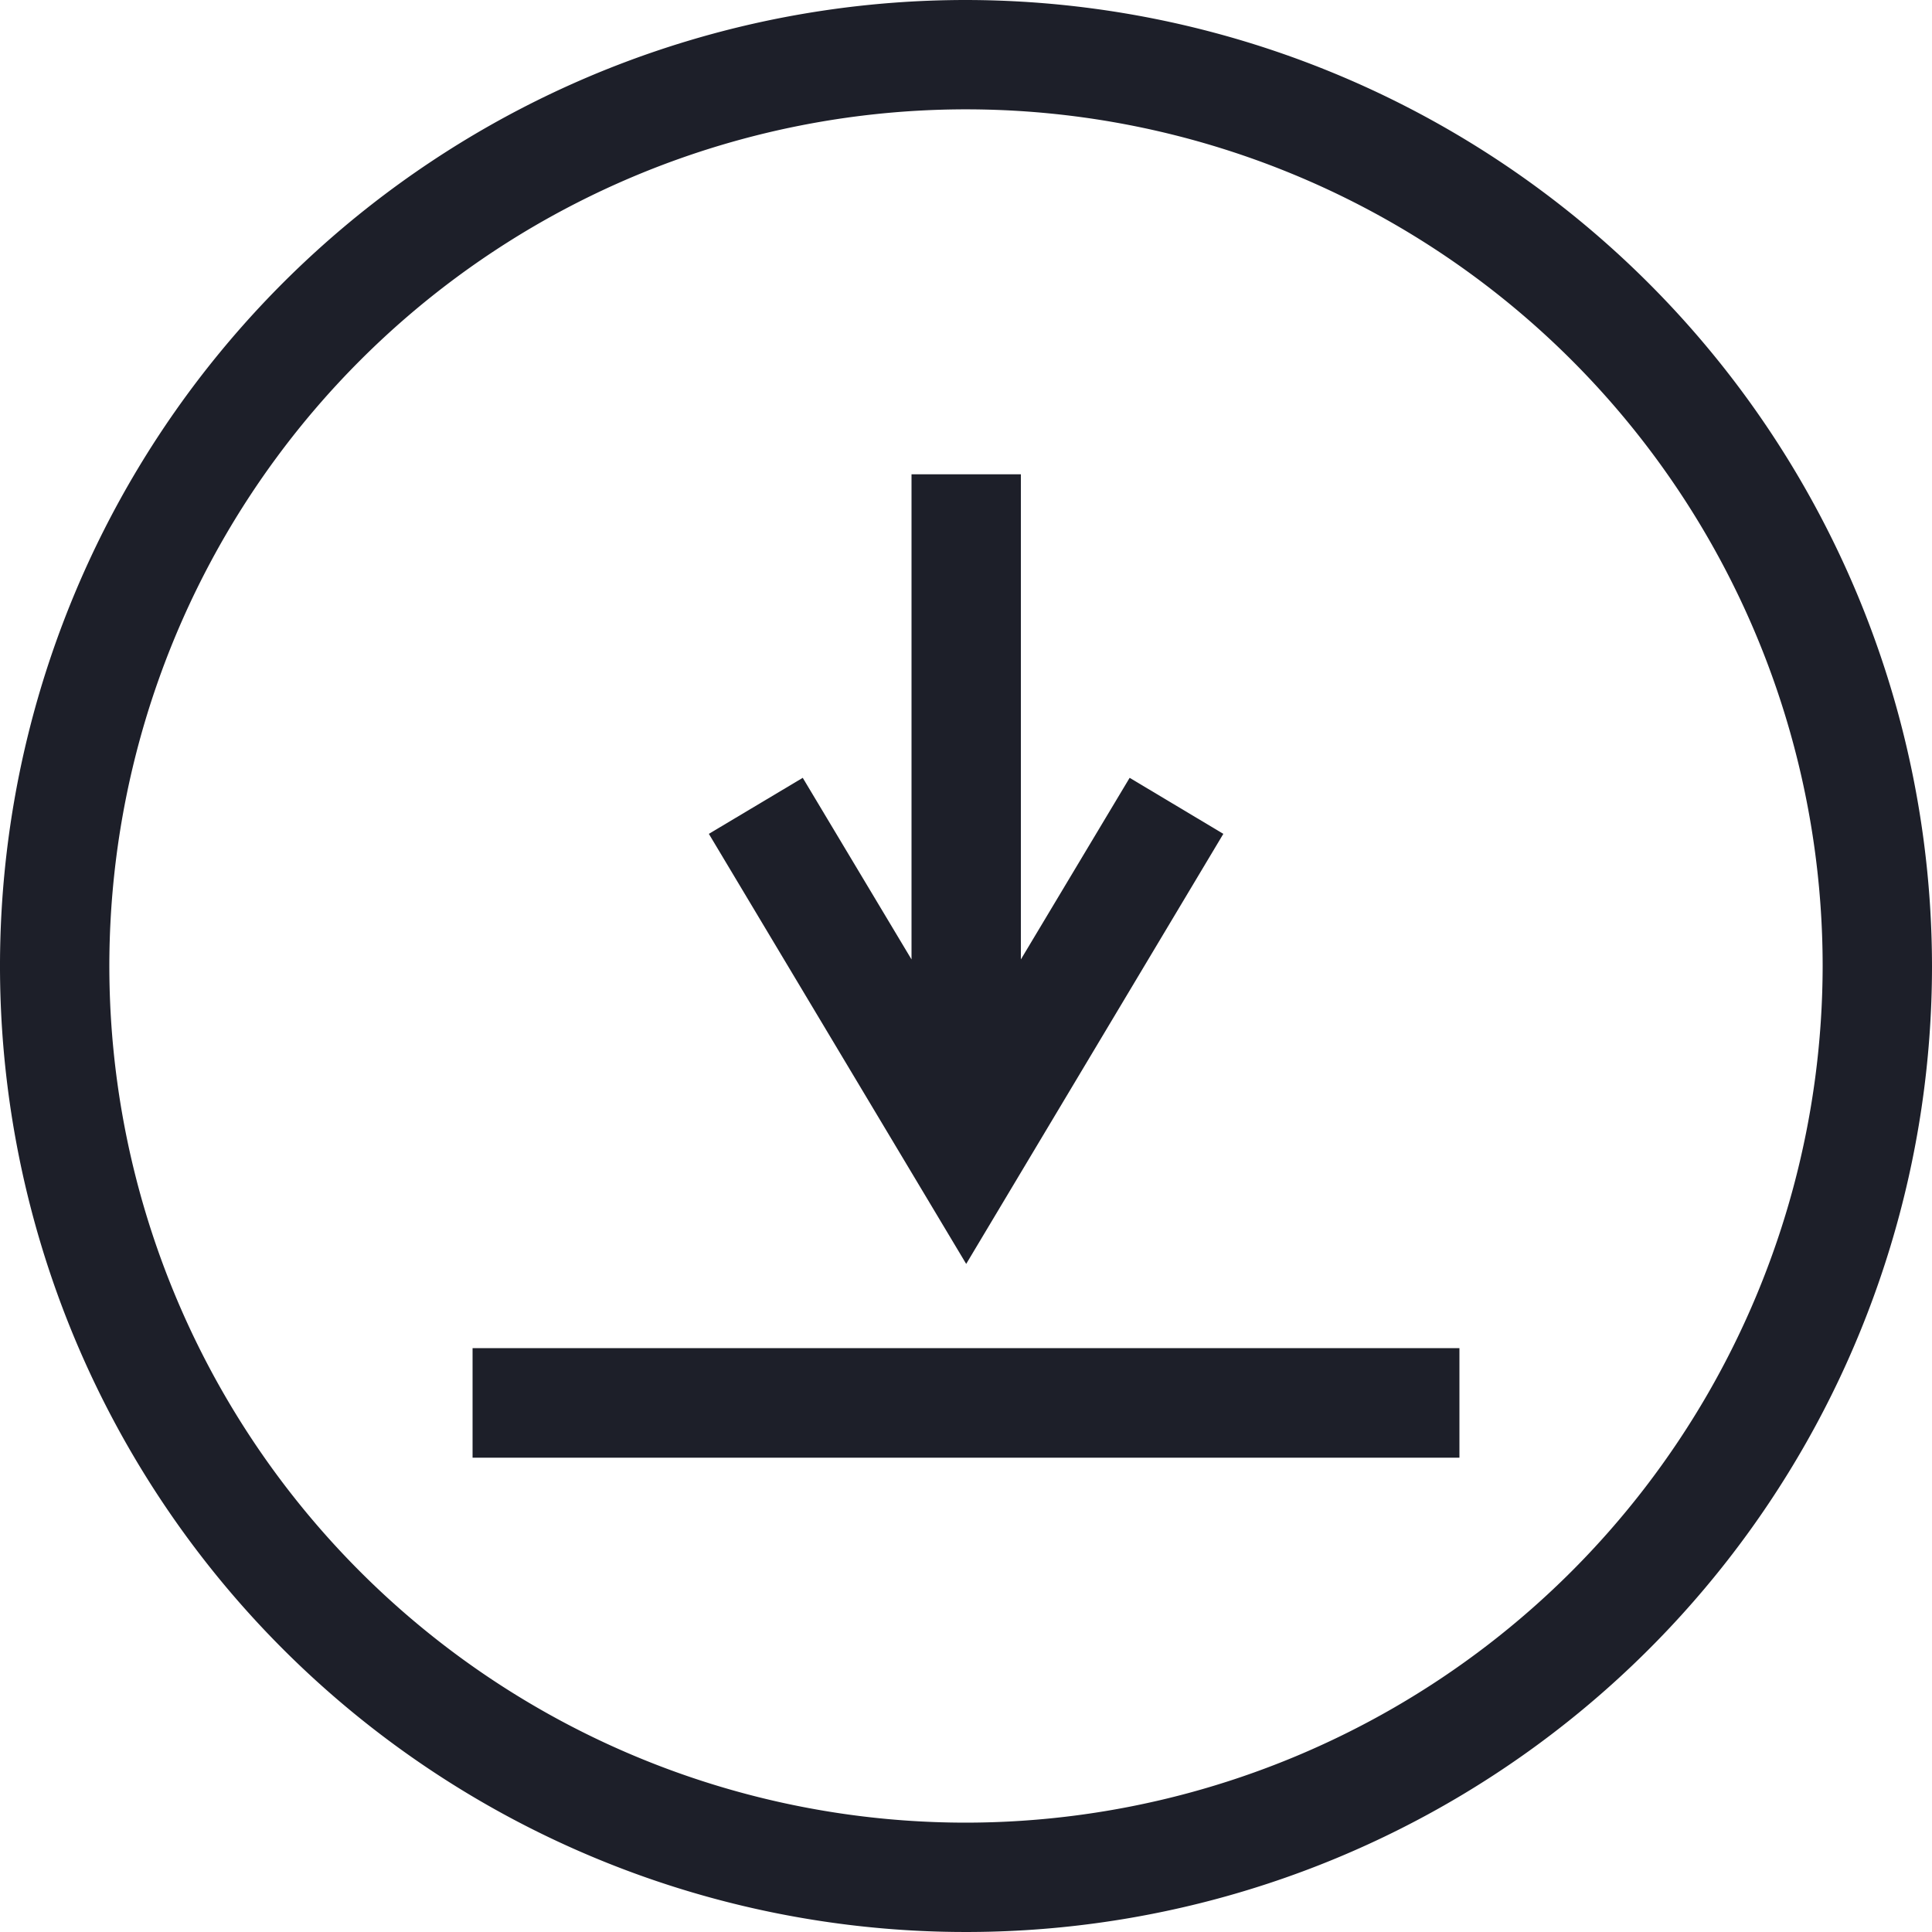
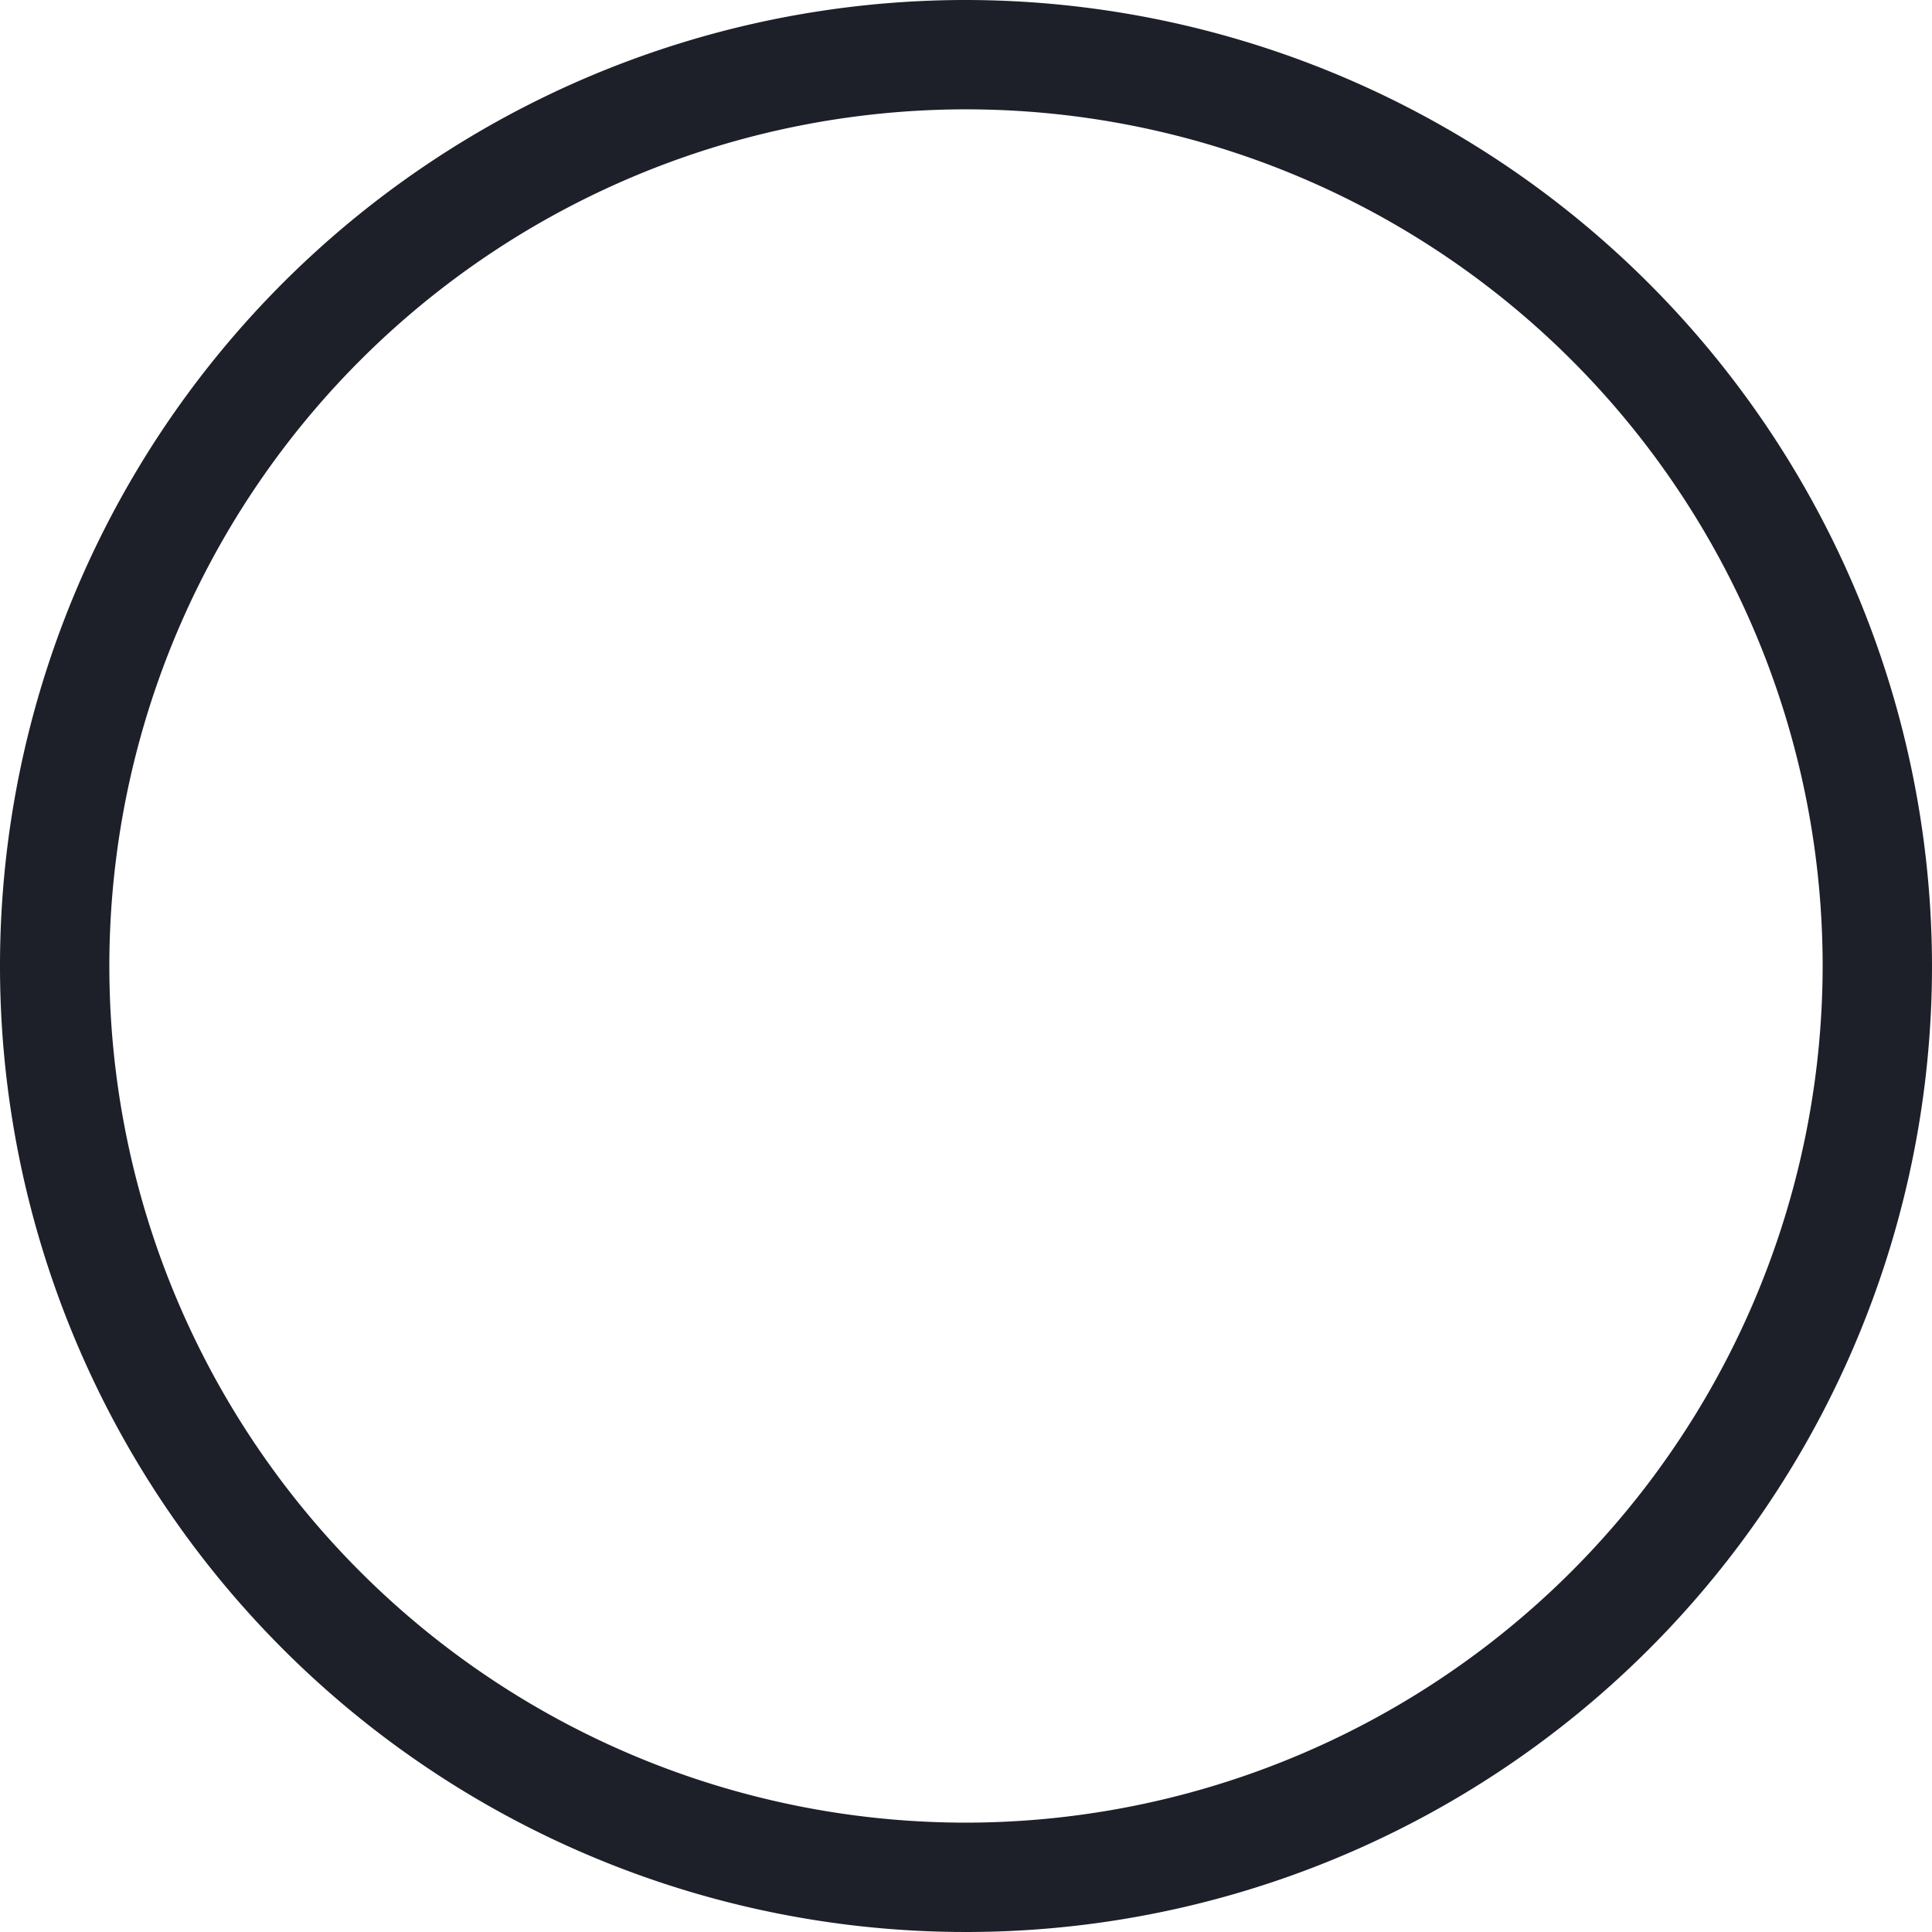
<svg xmlns="http://www.w3.org/2000/svg" viewBox="0 0 100 100">
  <defs>
    <style>.cls-1{fill:#1d1f29;}</style>
  </defs>
  <g id="Layer_2" data-name="Layer 2">
    <g id="blue_outline_icons" data-name="blue outline icons">
      <path class="cls-1" d="M50,0a50,50,0,1,0,50,50A50.06,50.06,0,0,0,50,0Zm0,94.34A44.34,44.34,0,1,1,94.34,50,44.39,44.39,0,0,1,50,94.34Z" />
-       <polygon class="cls-1" points="52.84 49.66 52.84 24.55 47.18 24.55 47.18 49.66 41.55 40.26 36.69 43.16 50.01 65.42 63.32 43.16 58.47 40.26 52.84 49.66" />
-       <rect class="cls-1" x="24.46" y="69.78" width="51.08" height="5.67" />
    </g>
  </g>
</svg>